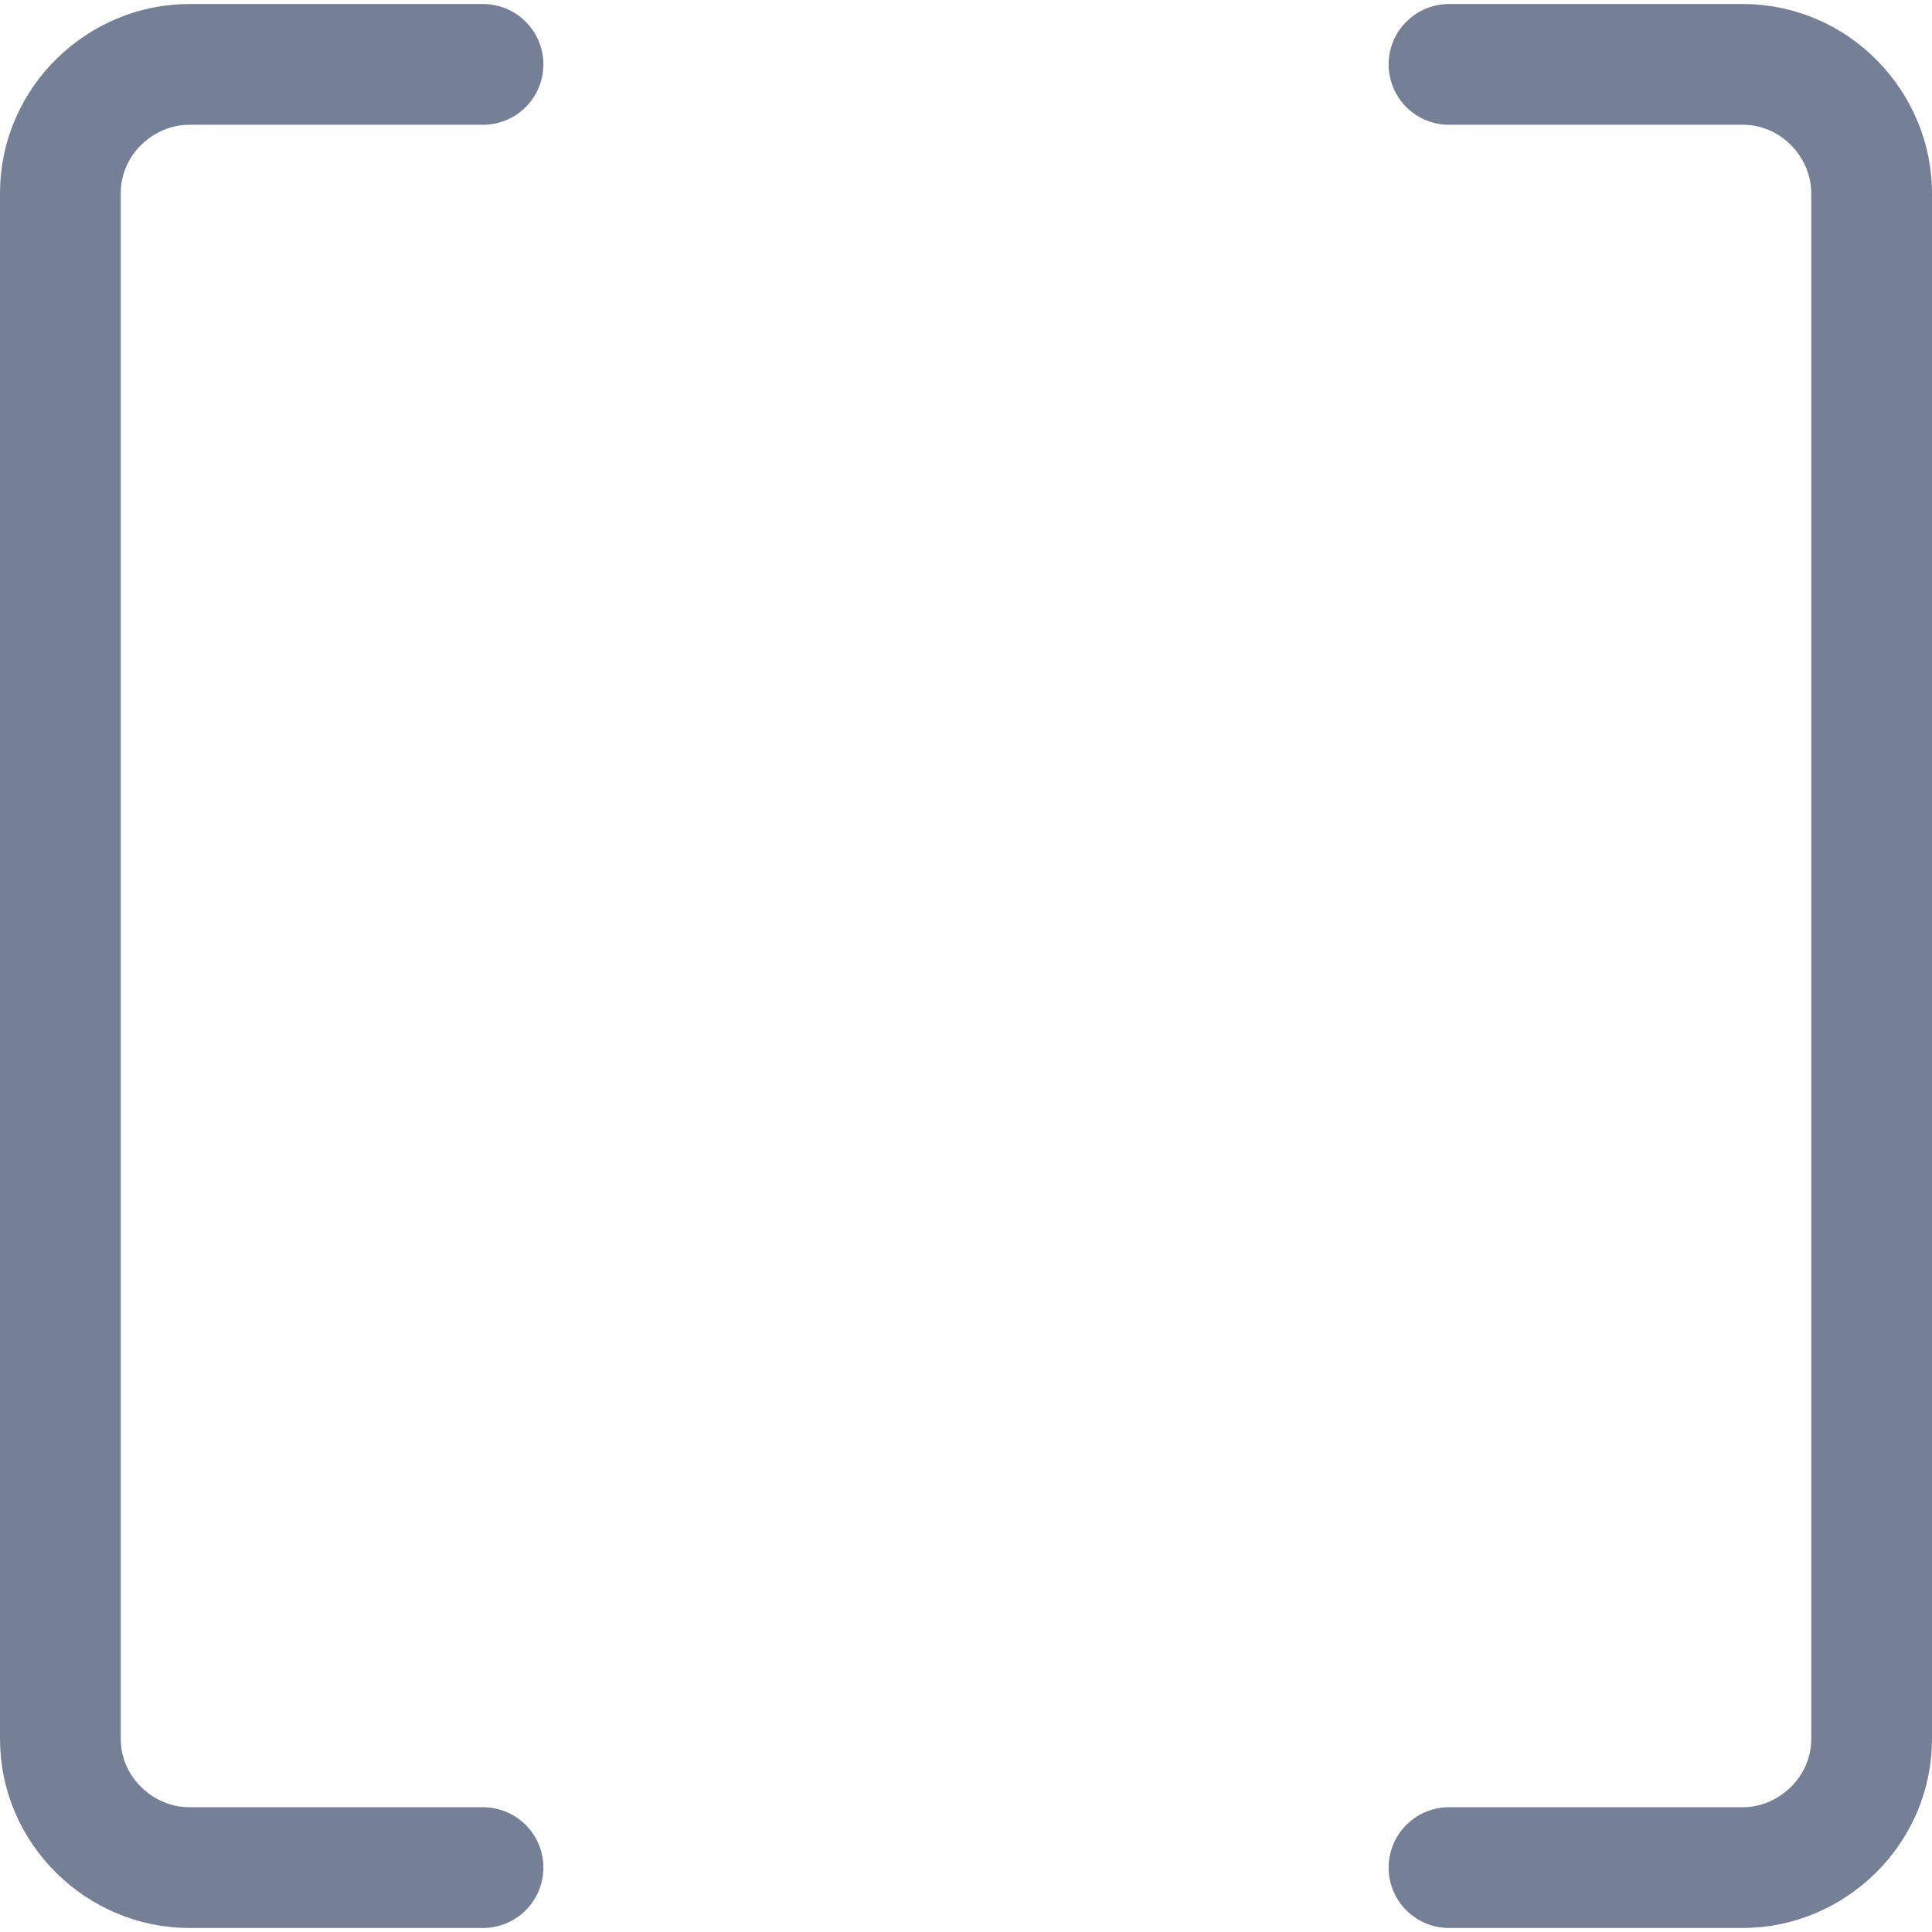
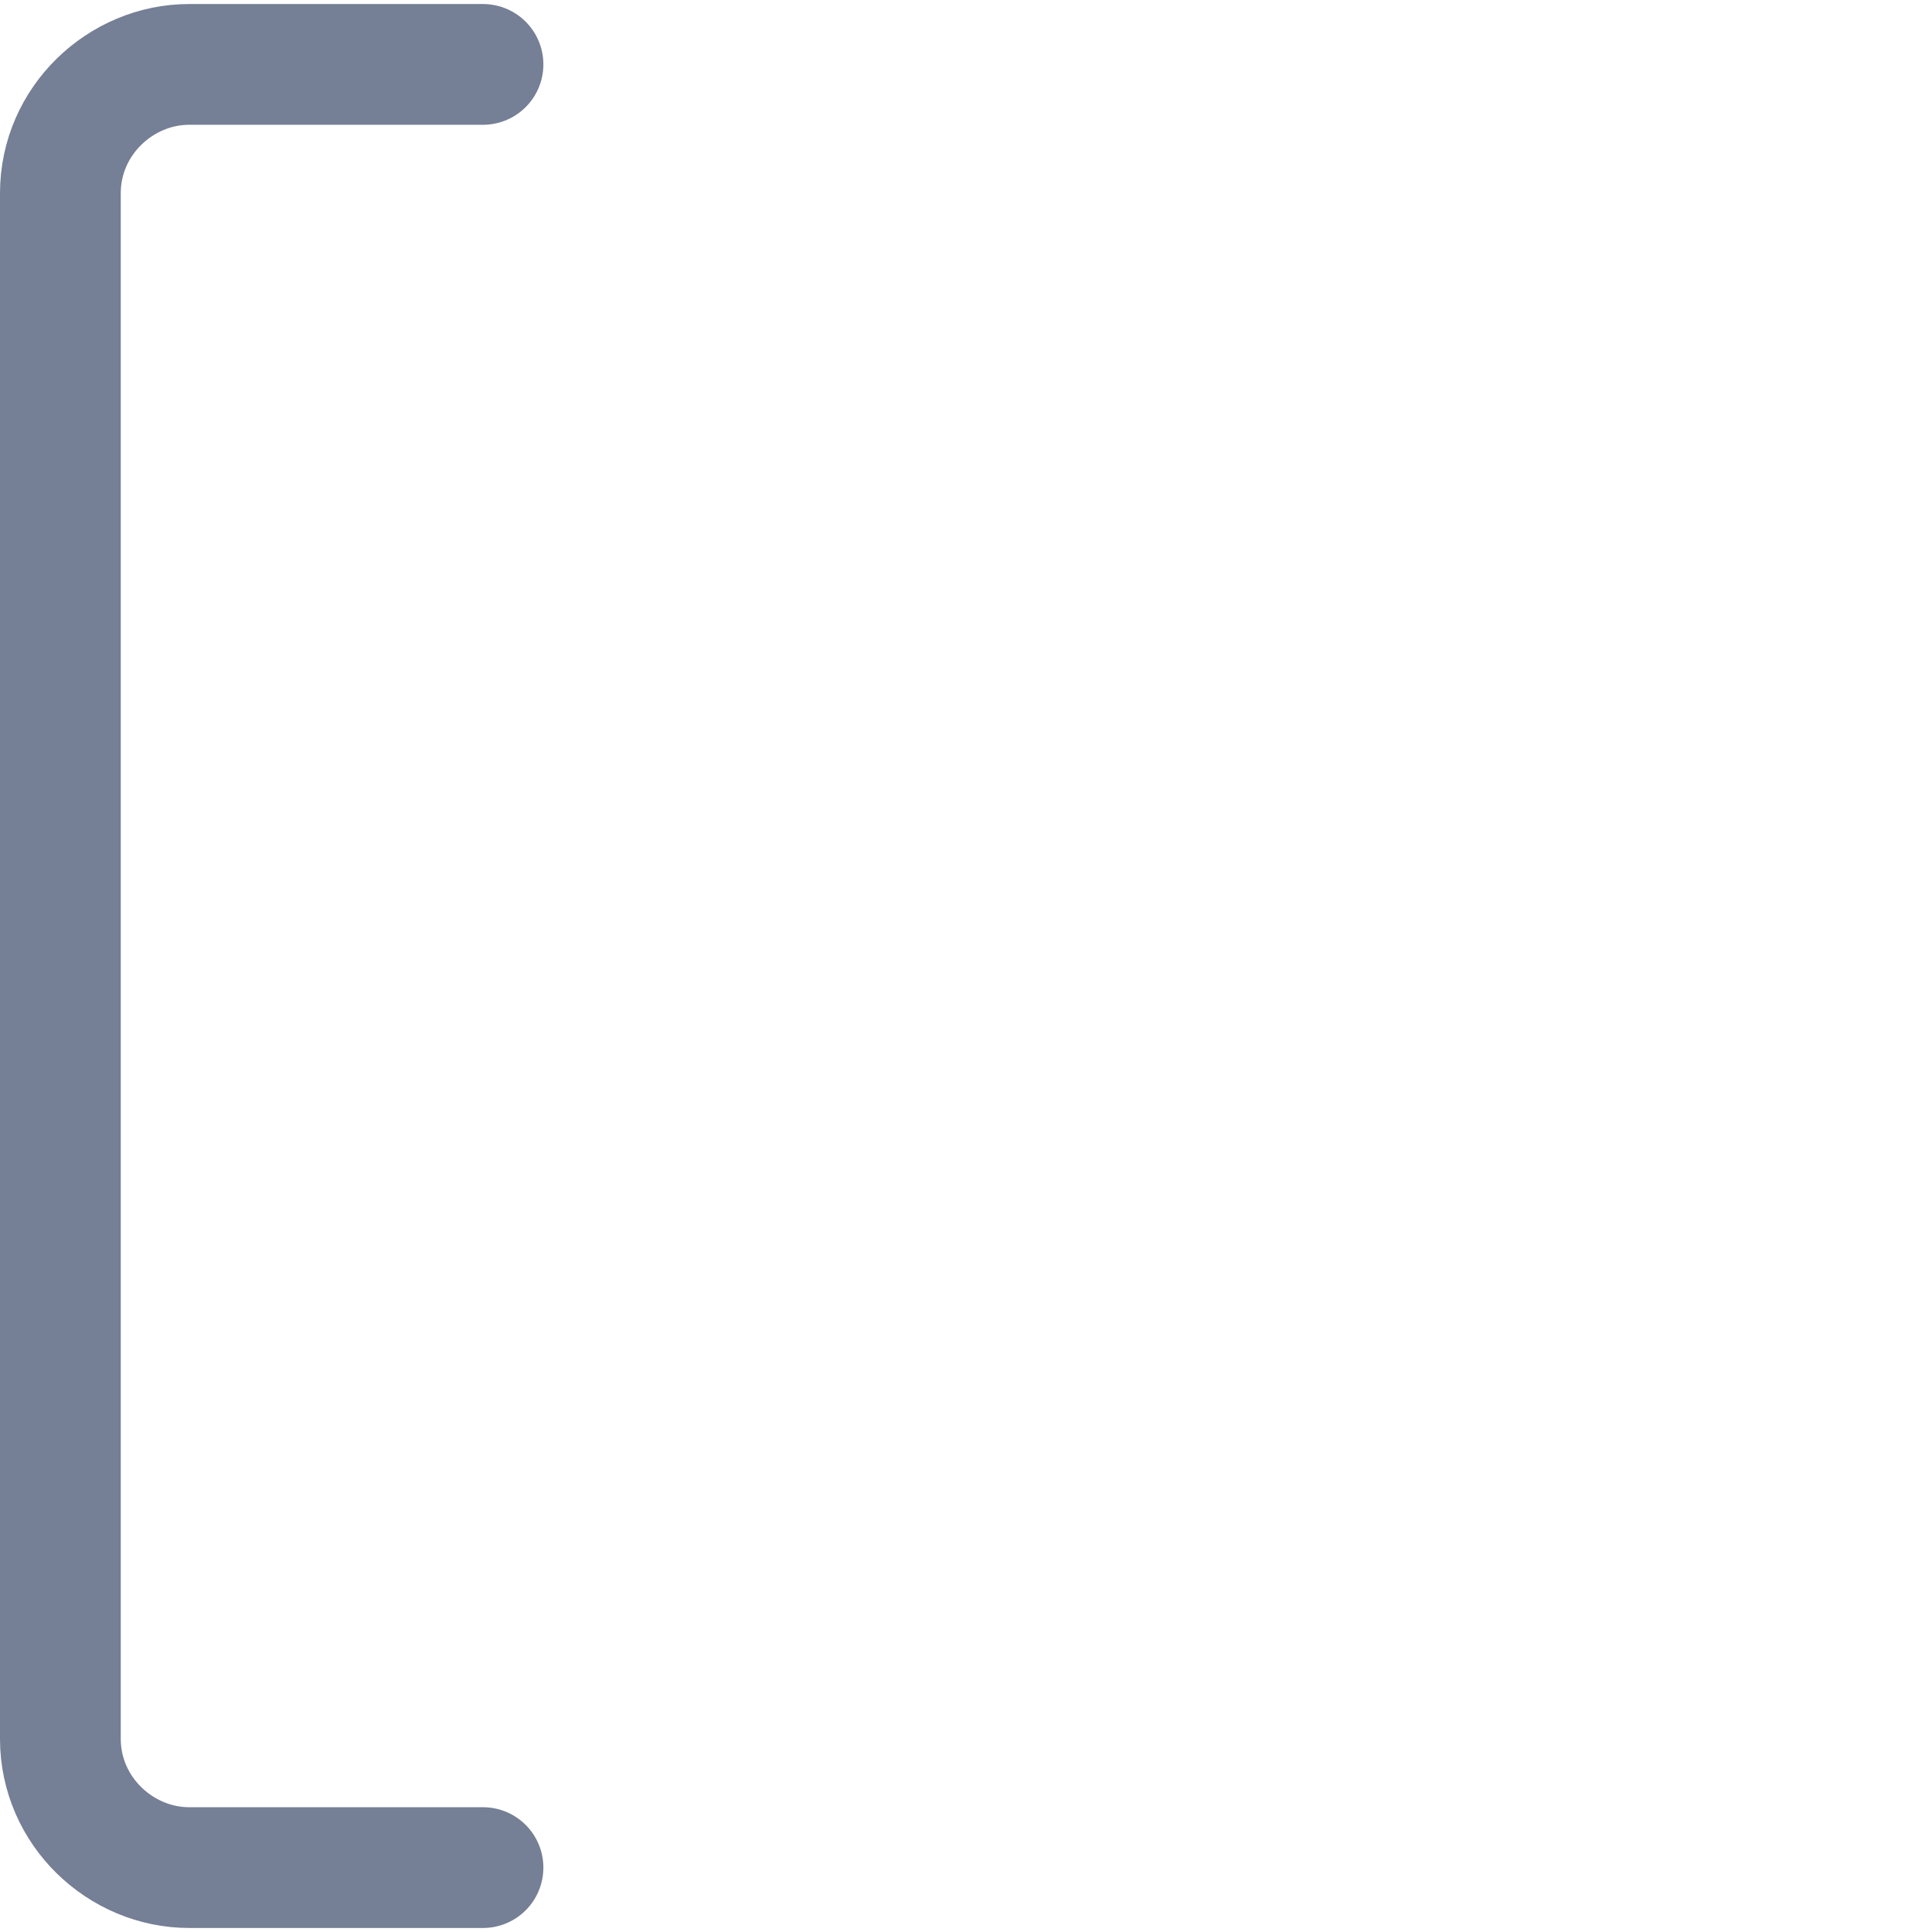
<svg xmlns="http://www.w3.org/2000/svg" version="1.1" id="Layer_1" x="0px" y="0px" width="48px" height="48px" viewBox="0 0 48 48" xml:space="preserve">
-   <path fill="none" stroke="#757F95" stroke-width="3" stroke-linecap="round" stroke-miterlimit="10" d="M36,1.6h7.3  c1.8,0,3.2,1.5,3.2,3.2v38.4c0,1.8-1.5,3.2-3.2,3.2H36" />
  <path fill="none" stroke="#757F95" stroke-width="3" stroke-linecap="round" stroke-miterlimit="10" d="M12,1.6H4.7  C3,1.6,1.5,3,1.5,4.8v38.4c0,1.8,1.5,3.2,3.2,3.2H12" />
</svg>